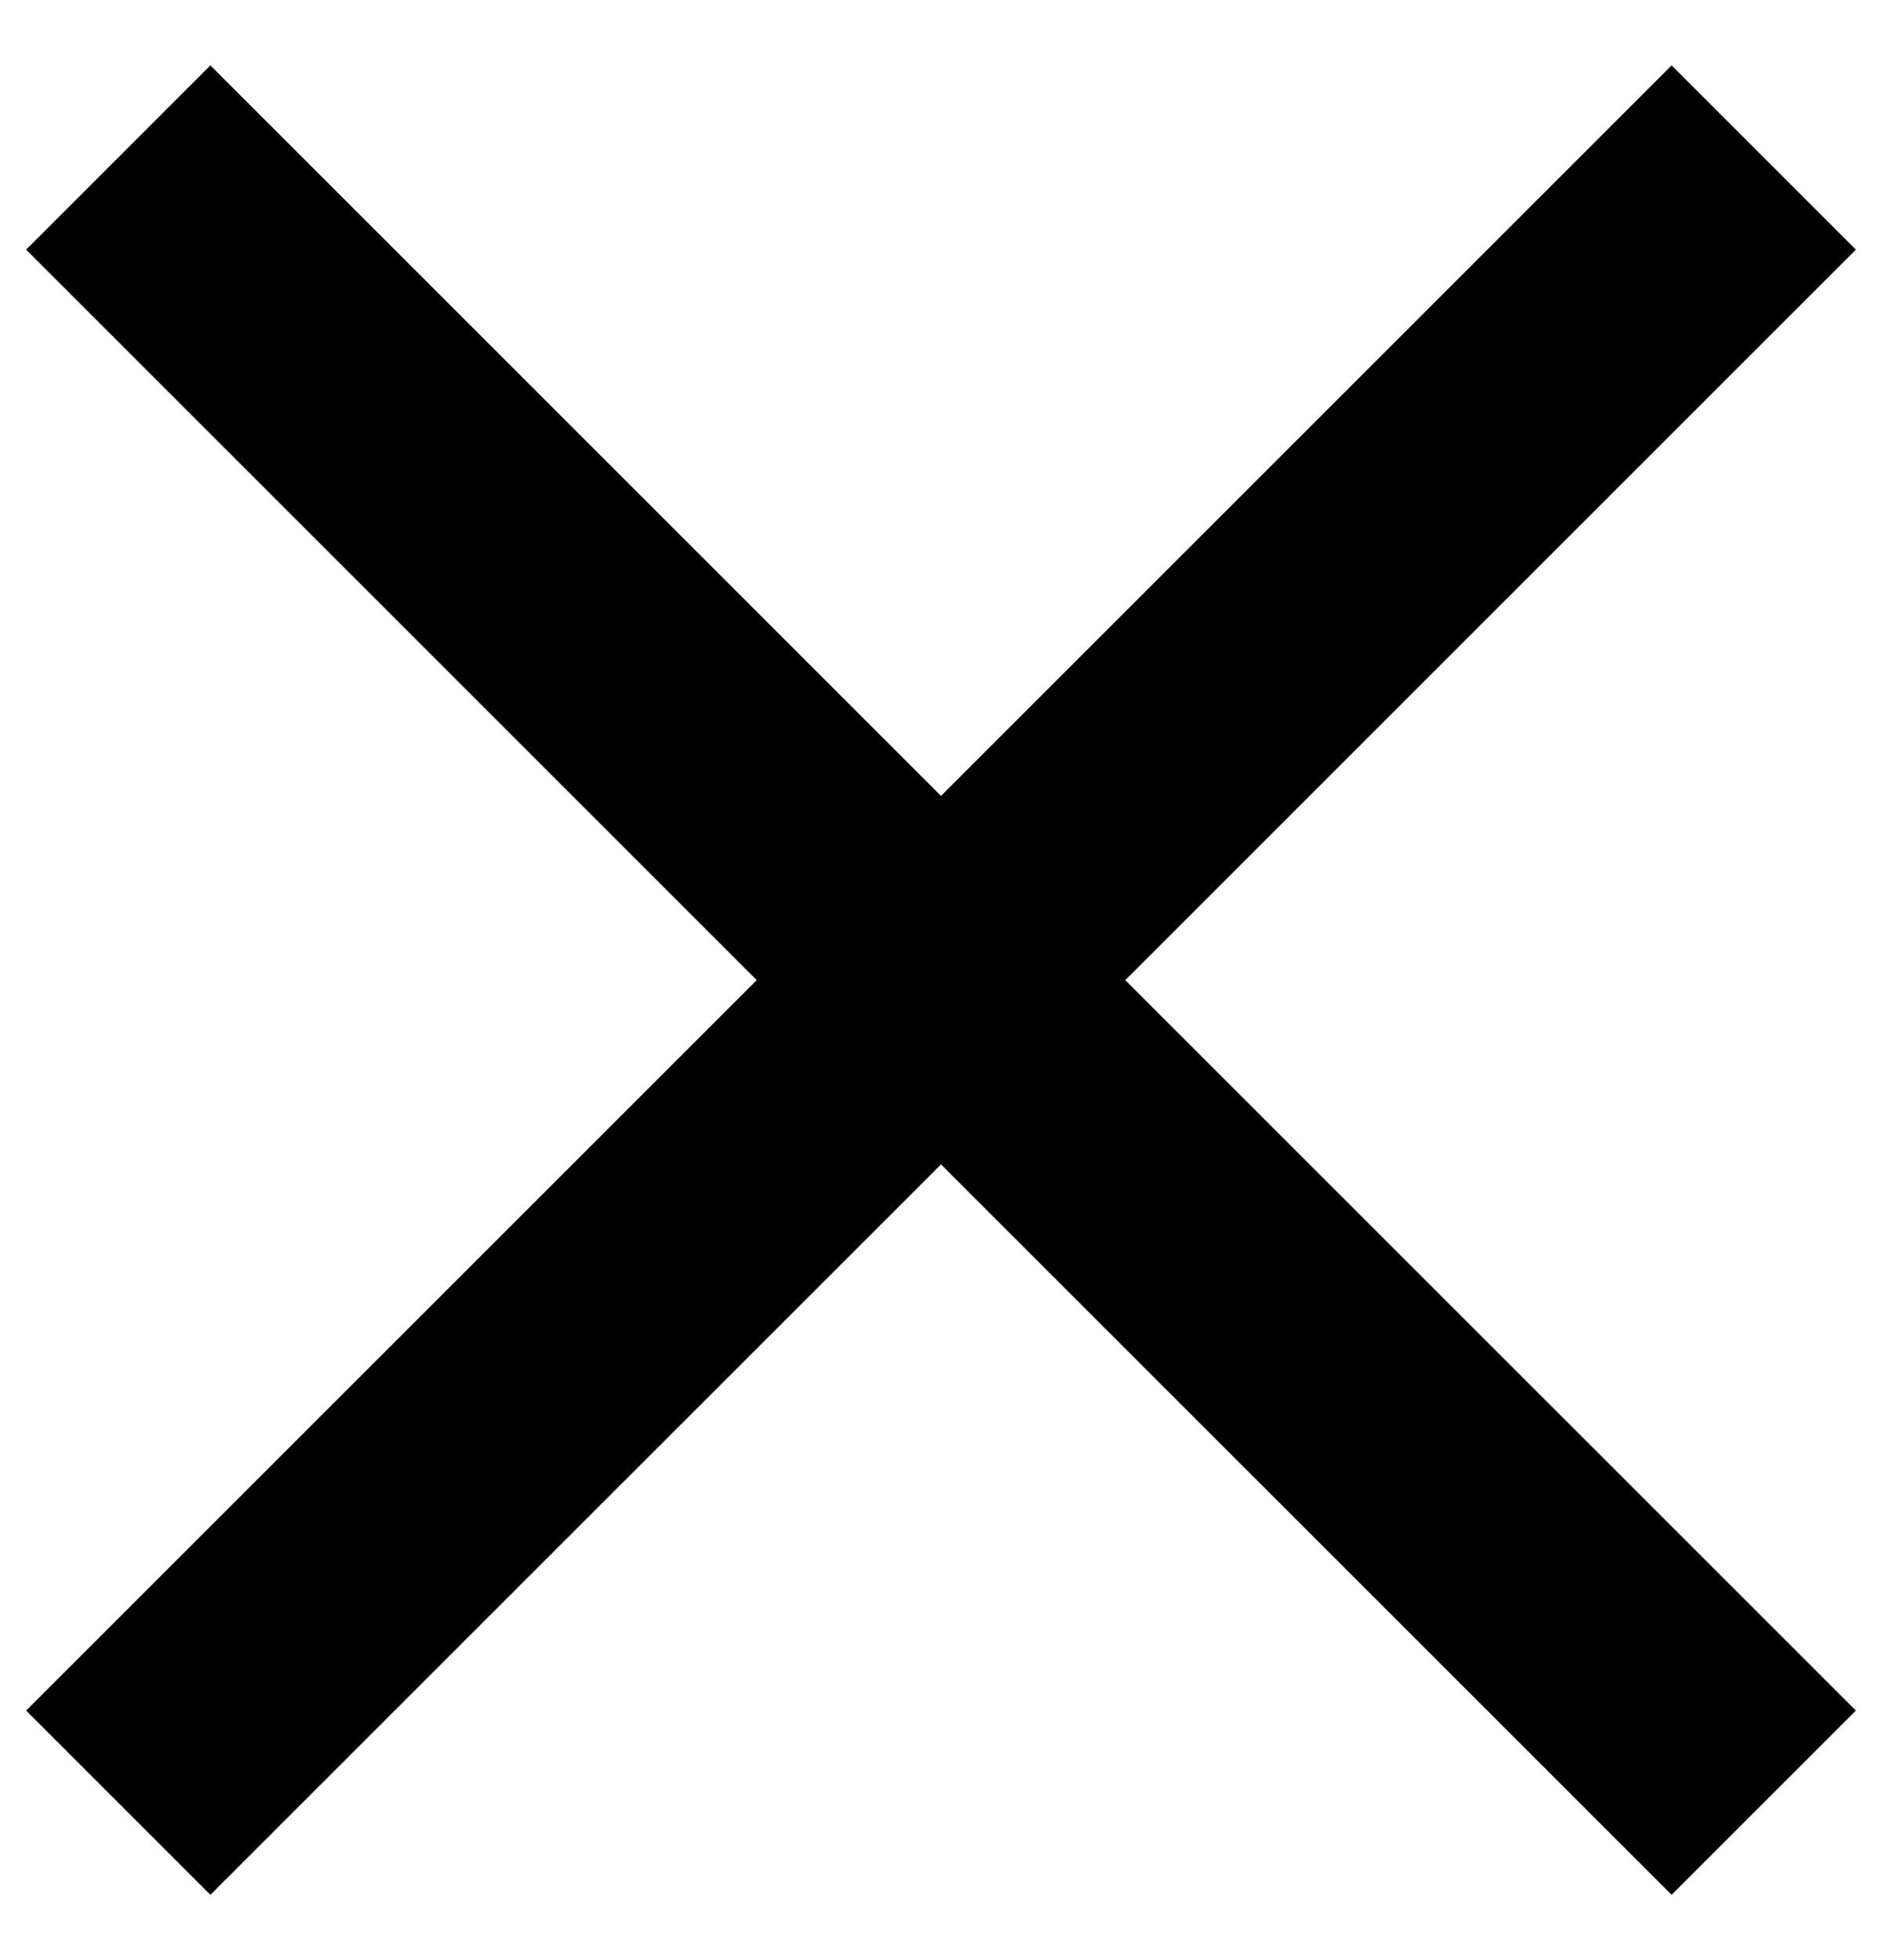
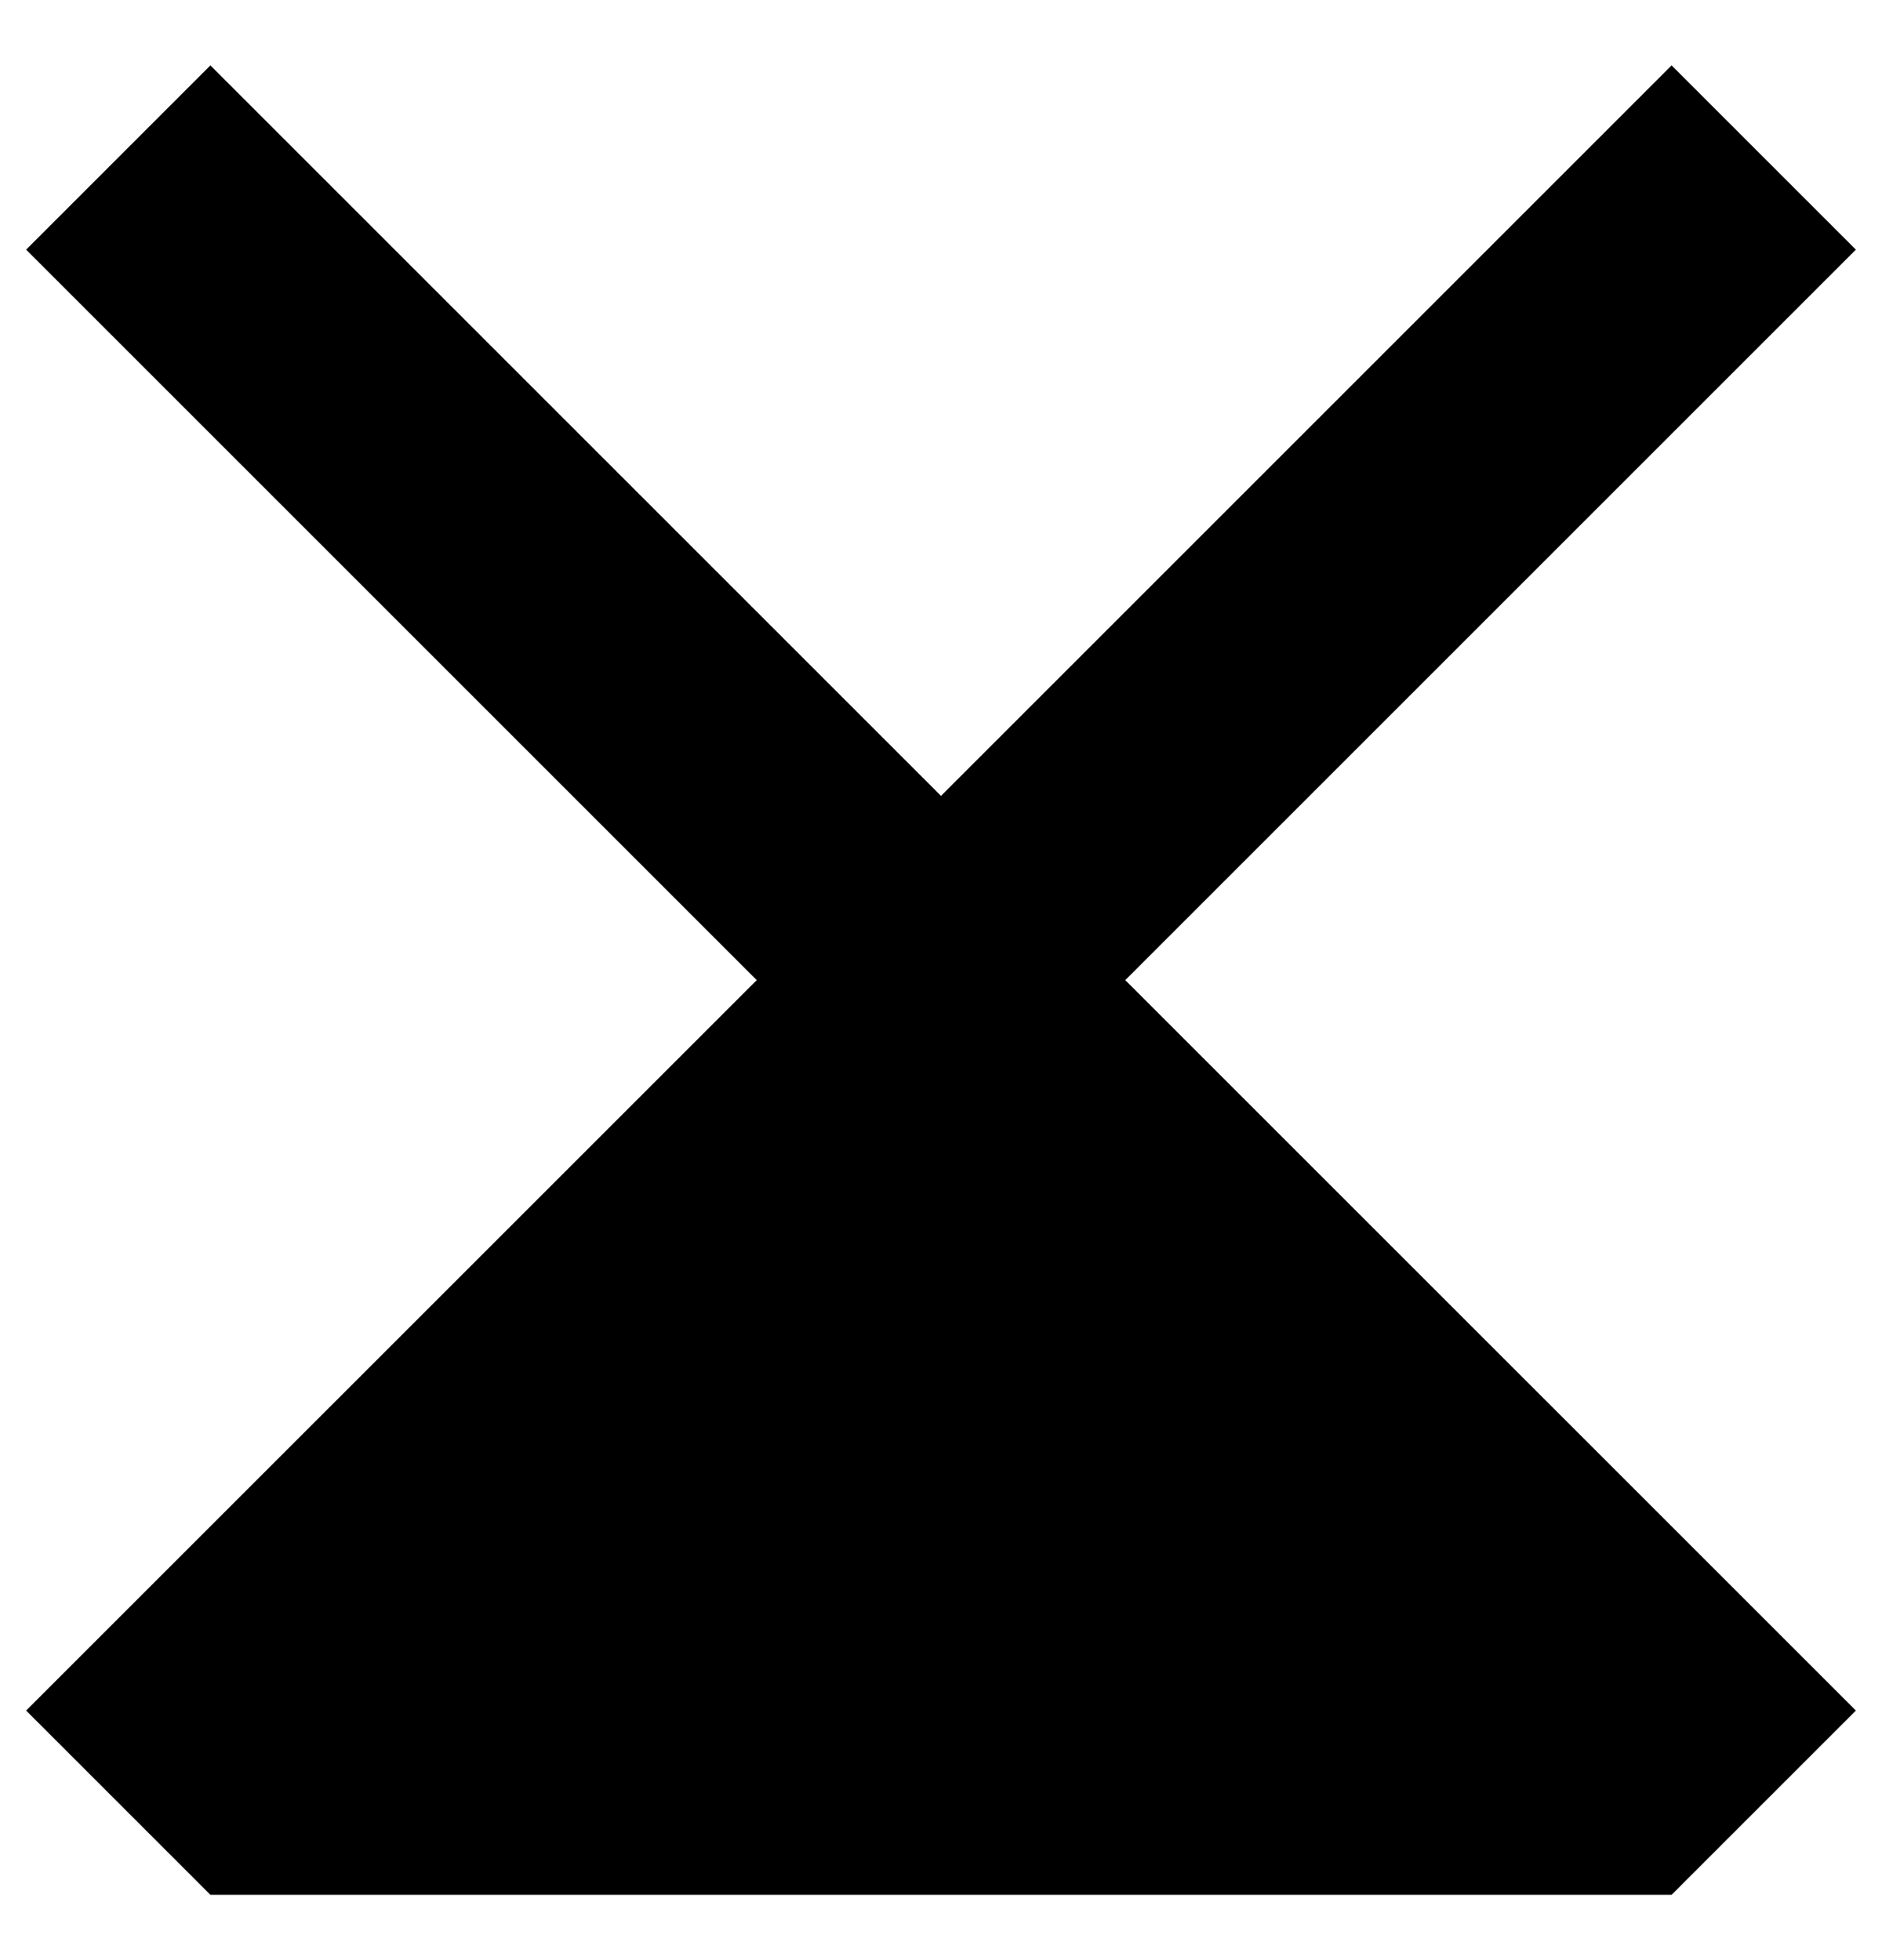
<svg xmlns="http://www.w3.org/2000/svg" width="24" height="25" viewBox="0 0 24 25" fill="none">
-   <path d="M23.667 3.184L21.317 0.834L12 10.151L2.683 0.834L0.333 3.184L9.65 12.501L0.333 21.817L2.683 24.167L12 14.851L21.317 24.167L23.667 21.817L14.35 12.501L23.667 3.184Z" fill="black" />
+   <path d="M23.667 3.184L21.317 0.834L12 10.151L2.683 0.834L0.333 3.184L9.65 12.501L0.333 21.817L2.683 24.167L21.317 24.167L23.667 21.817L14.35 12.501L23.667 3.184Z" fill="black" />
</svg>